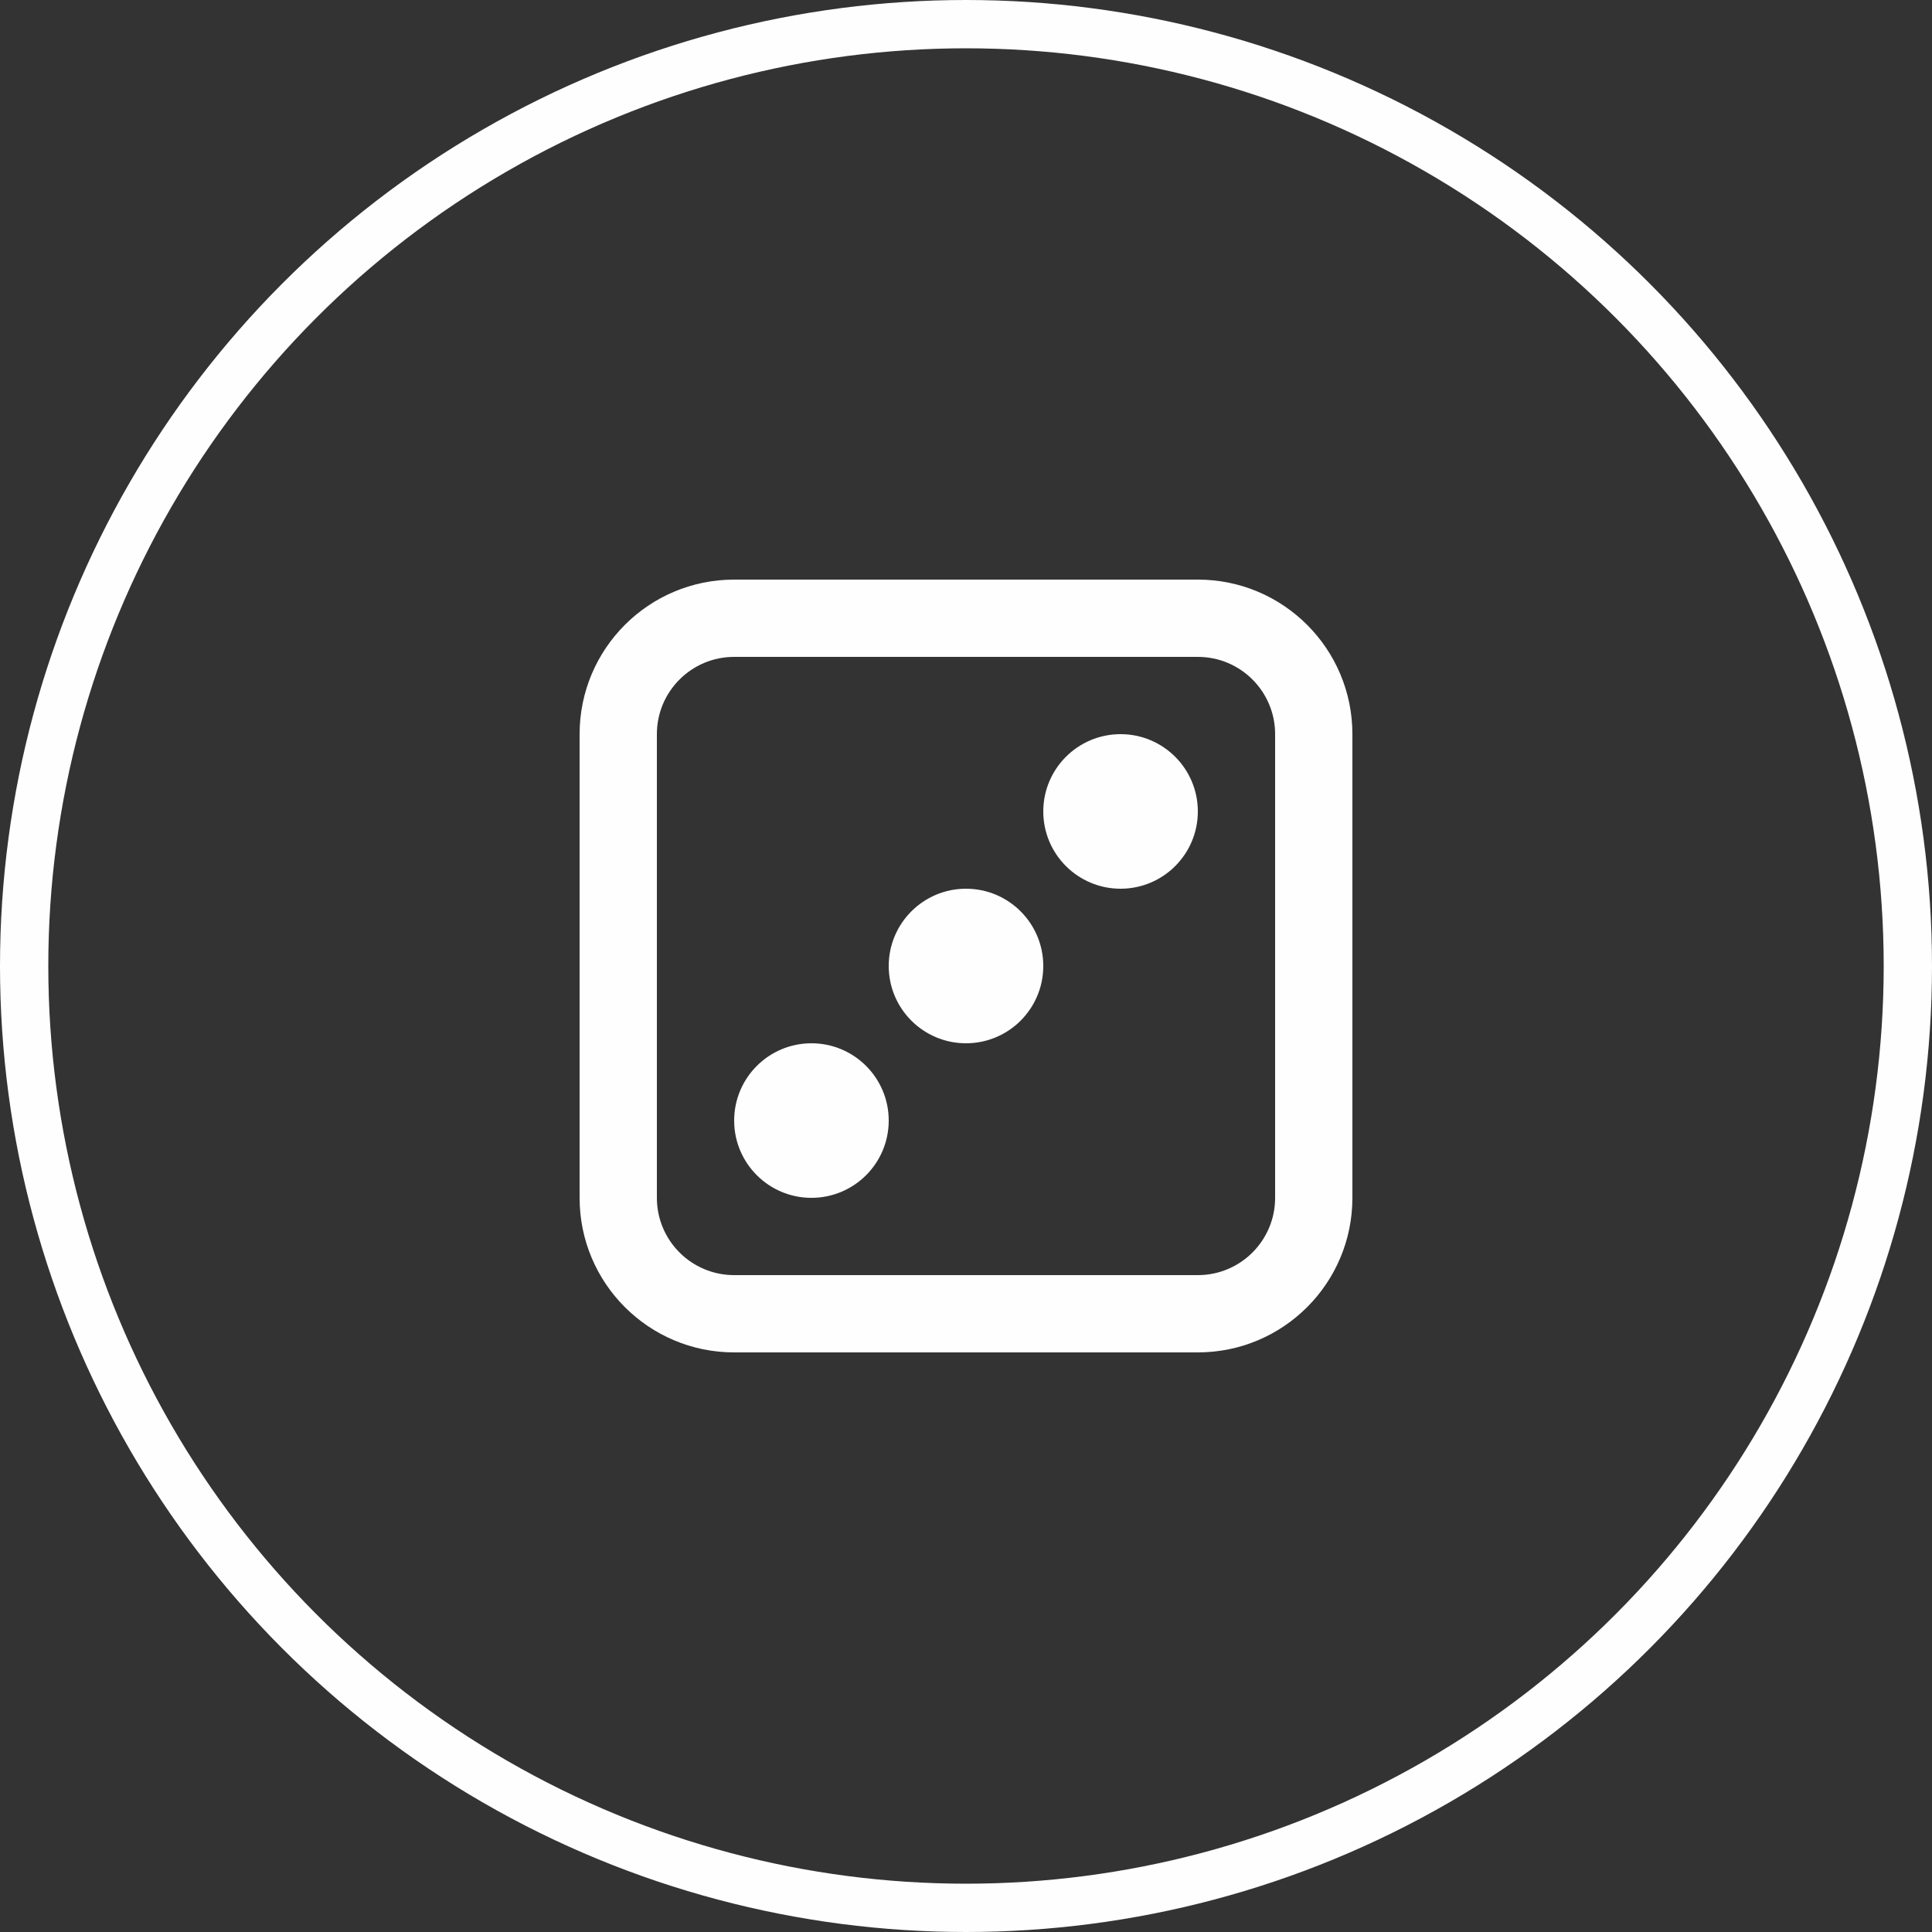
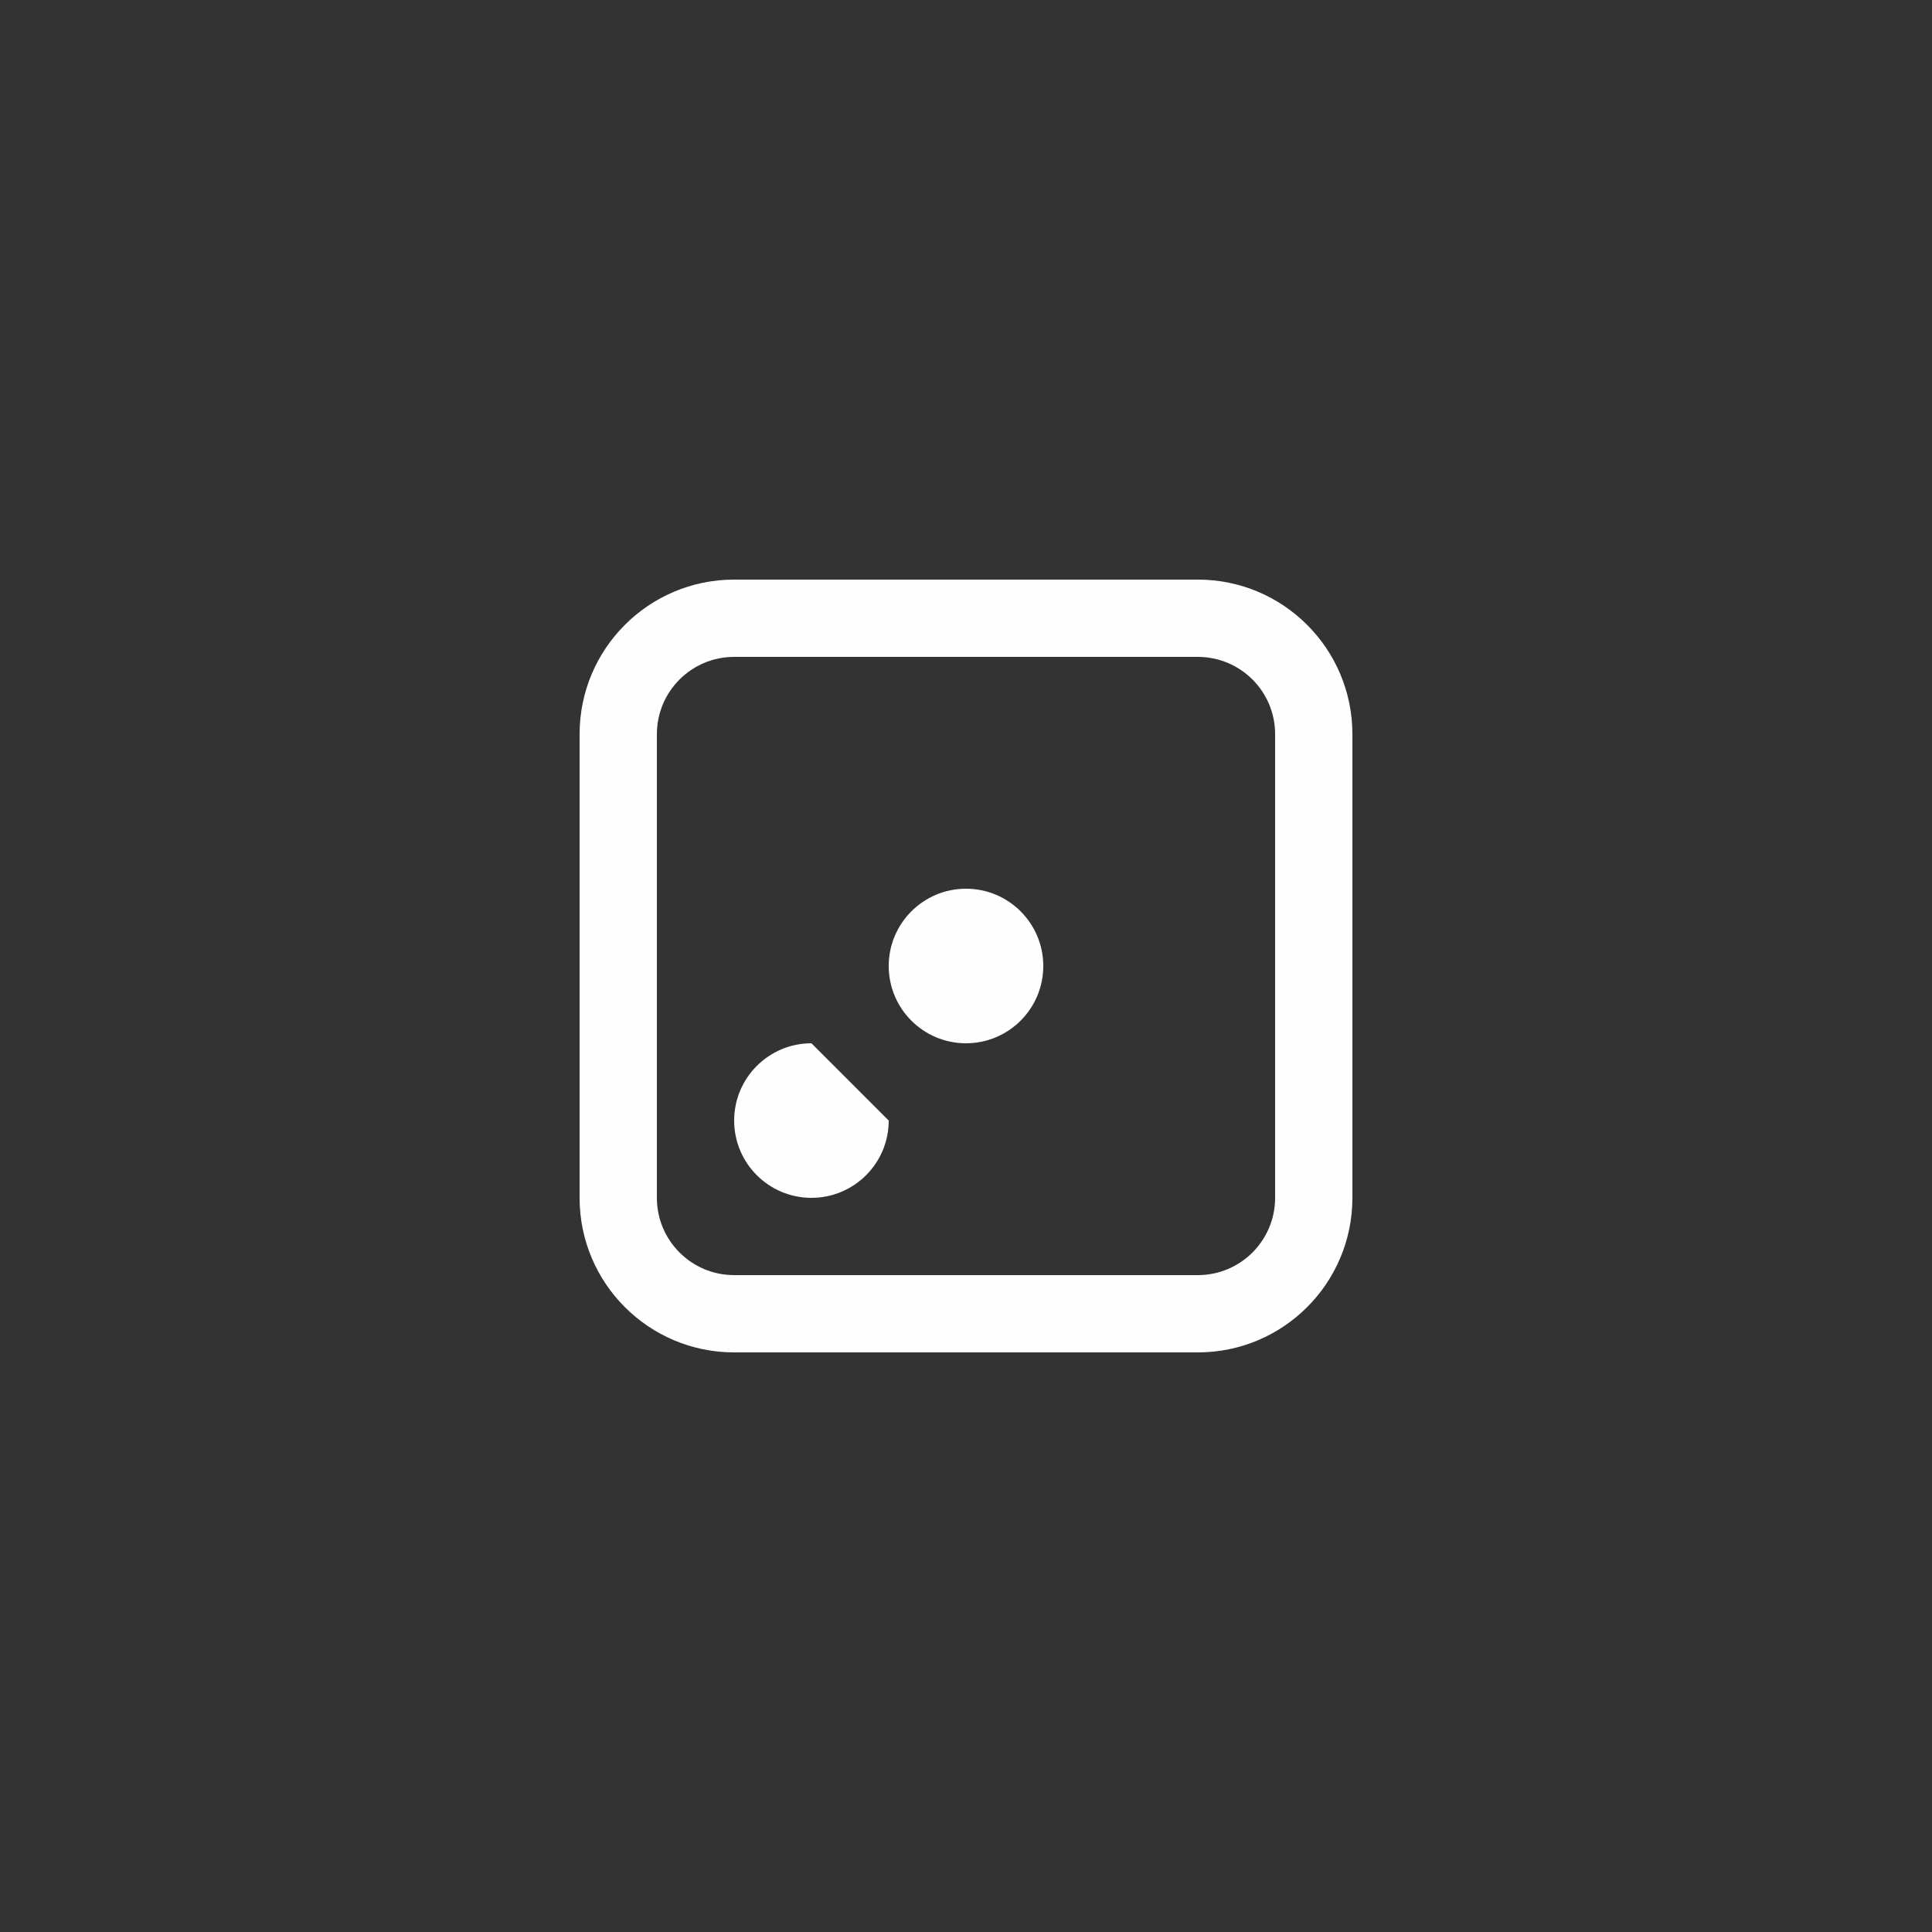
<svg xmlns="http://www.w3.org/2000/svg" width="80" height="80" viewBox="0 0 80 80" fill="none">
  <rect x="0" y="0" width="80" height="80" fill="#333333" stroke="none" />
-   <circle cx="40" cy="40" r="39" stroke="#FEFEFE" stroke-width="2" />
-   <path d="M33.6 43.2C31.833 43.2 30.4 44.633 30.4 46.4C30.4 48.167 31.833 49.6 33.6 49.6C35.367 49.6 36.8 48.167 36.8 46.4C36.8 44.633 35.367 43.2 33.6 43.2Z" fill="#FEFEFE" />
+   <path d="M33.6 43.2C31.833 43.2 30.4 44.633 30.4 46.4C30.4 48.167 31.833 49.6 33.6 49.6C35.367 49.6 36.8 48.167 36.8 46.4Z" fill="#FEFEFE" />
  <path d="M36.8 40C36.8 38.233 38.233 36.8 40 36.8C41.767 36.8 43.2 38.233 43.2 40C43.2 41.767 41.767 43.2 40 43.2C38.233 43.2 36.8 41.767 36.8 40Z" fill="#FEFEFE" />
-   <path d="M46.4 30.4C44.633 30.4 43.2 31.833 43.2 33.6C43.2 35.367 44.633 36.8 46.4 36.8C48.167 36.8 49.6 35.367 49.6 33.6C49.6 31.833 48.167 30.4 46.4 30.4Z" fill="#FEFEFE" />
  <path d="M24 30.4C24 26.865 26.865 24 30.4 24H49.6C53.135 24 56 26.865 56 30.4V49.6C56 53.135 53.135 56 49.6 56H30.4C26.865 56 24 53.135 24 49.6V30.4ZM27.2 30.4V49.6C27.2 51.367 28.633 52.8 30.4 52.8H49.6C51.367 52.8 52.8 51.367 52.8 49.6V30.4C52.8 28.633 51.367 27.2 49.6 27.2H30.4C28.633 27.2 27.2 28.633 27.2 30.4Z" fill="#FEFEFE" />
</svg>